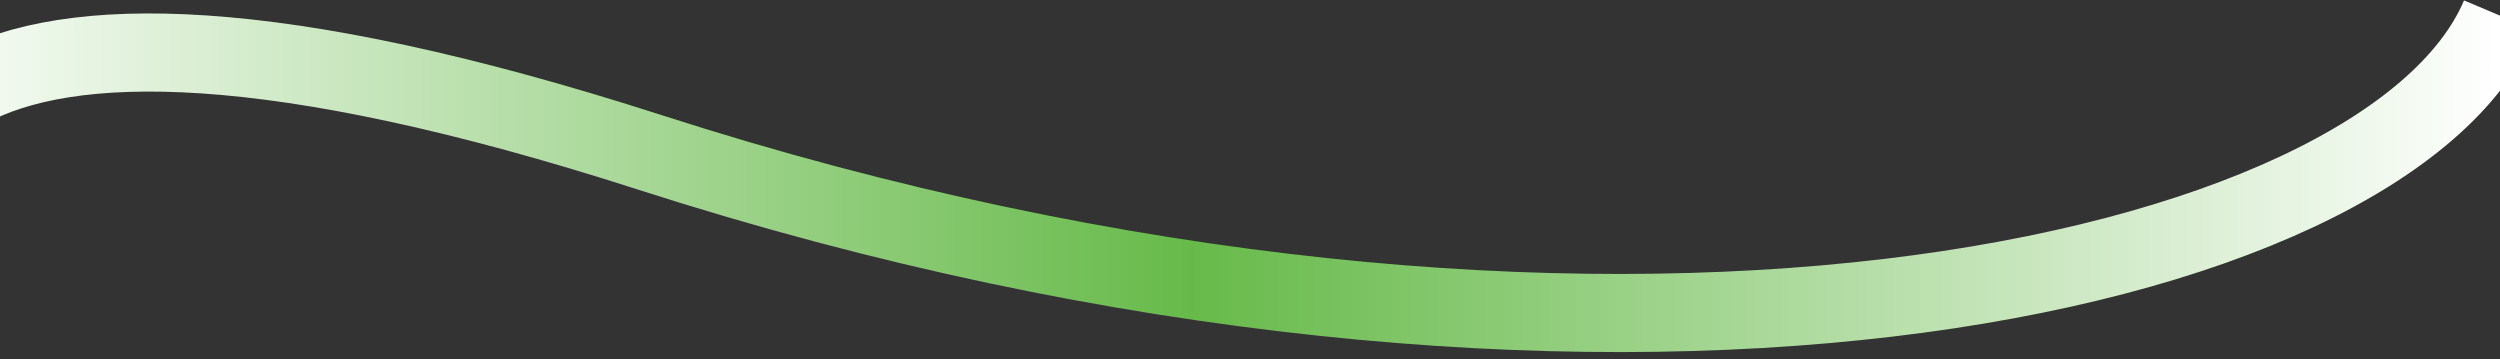
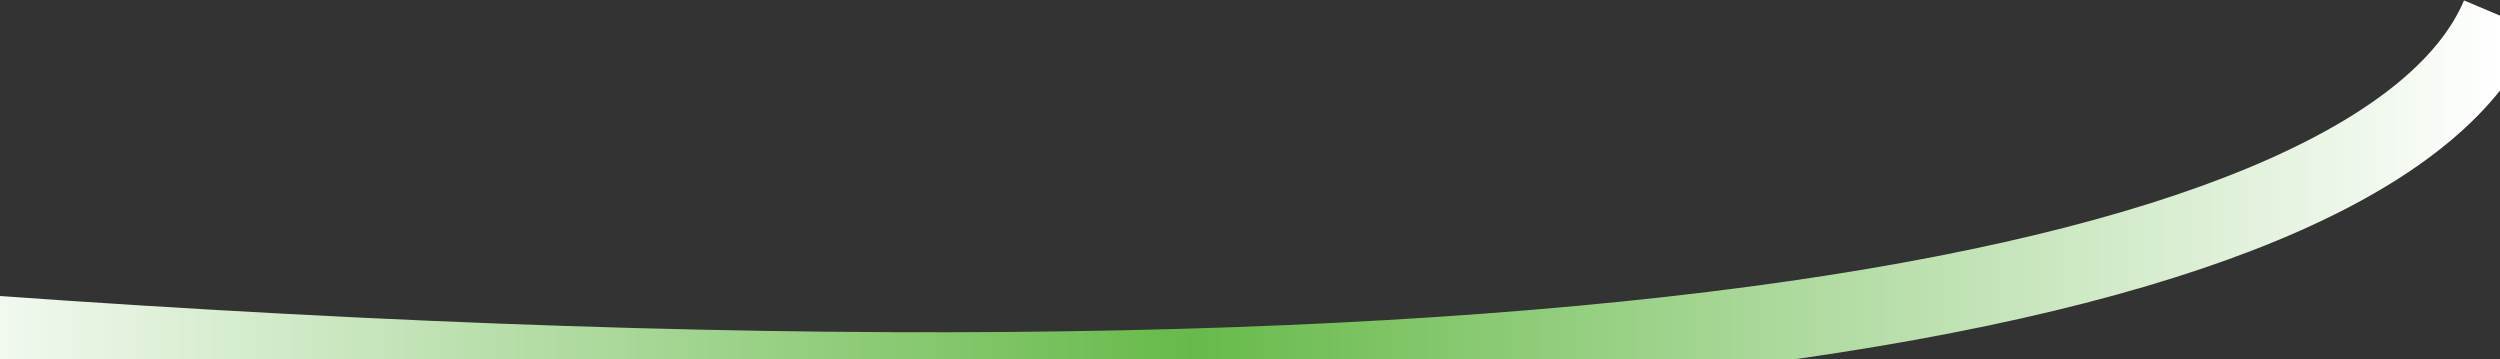
<svg xmlns="http://www.w3.org/2000/svg" width="320" height="46" viewBox="0 0 320 46" fill="none">
  <rect x="0" y="0" width="320" height="46" fill="#333333" stroke="none" />
-   <path d="M-12.338 42C-20.879 21.5 -13.736 -11.7 83.17 19.5C204.303 58.5 305.635 36 320 2" stroke="url(#paint0_linear_48_159)" stroke-width="10" />
+   <path d="M-12.338 42C204.303 58.5 305.635 36 320 2" stroke="url(#paint0_linear_48_159)" stroke-width="10" />
  <defs>
    <linearGradient id="paint0_linear_48_159" x1="-15" y1="22" x2="320" y2="22" gradientUnits="userSpaceOnUse">
      <stop stop-color="white" />
      <stop offset="0.5" stop-color="#67BA4A" />
      <stop offset="1" stop-color="white" />
    </linearGradient>
  </defs>
</svg>